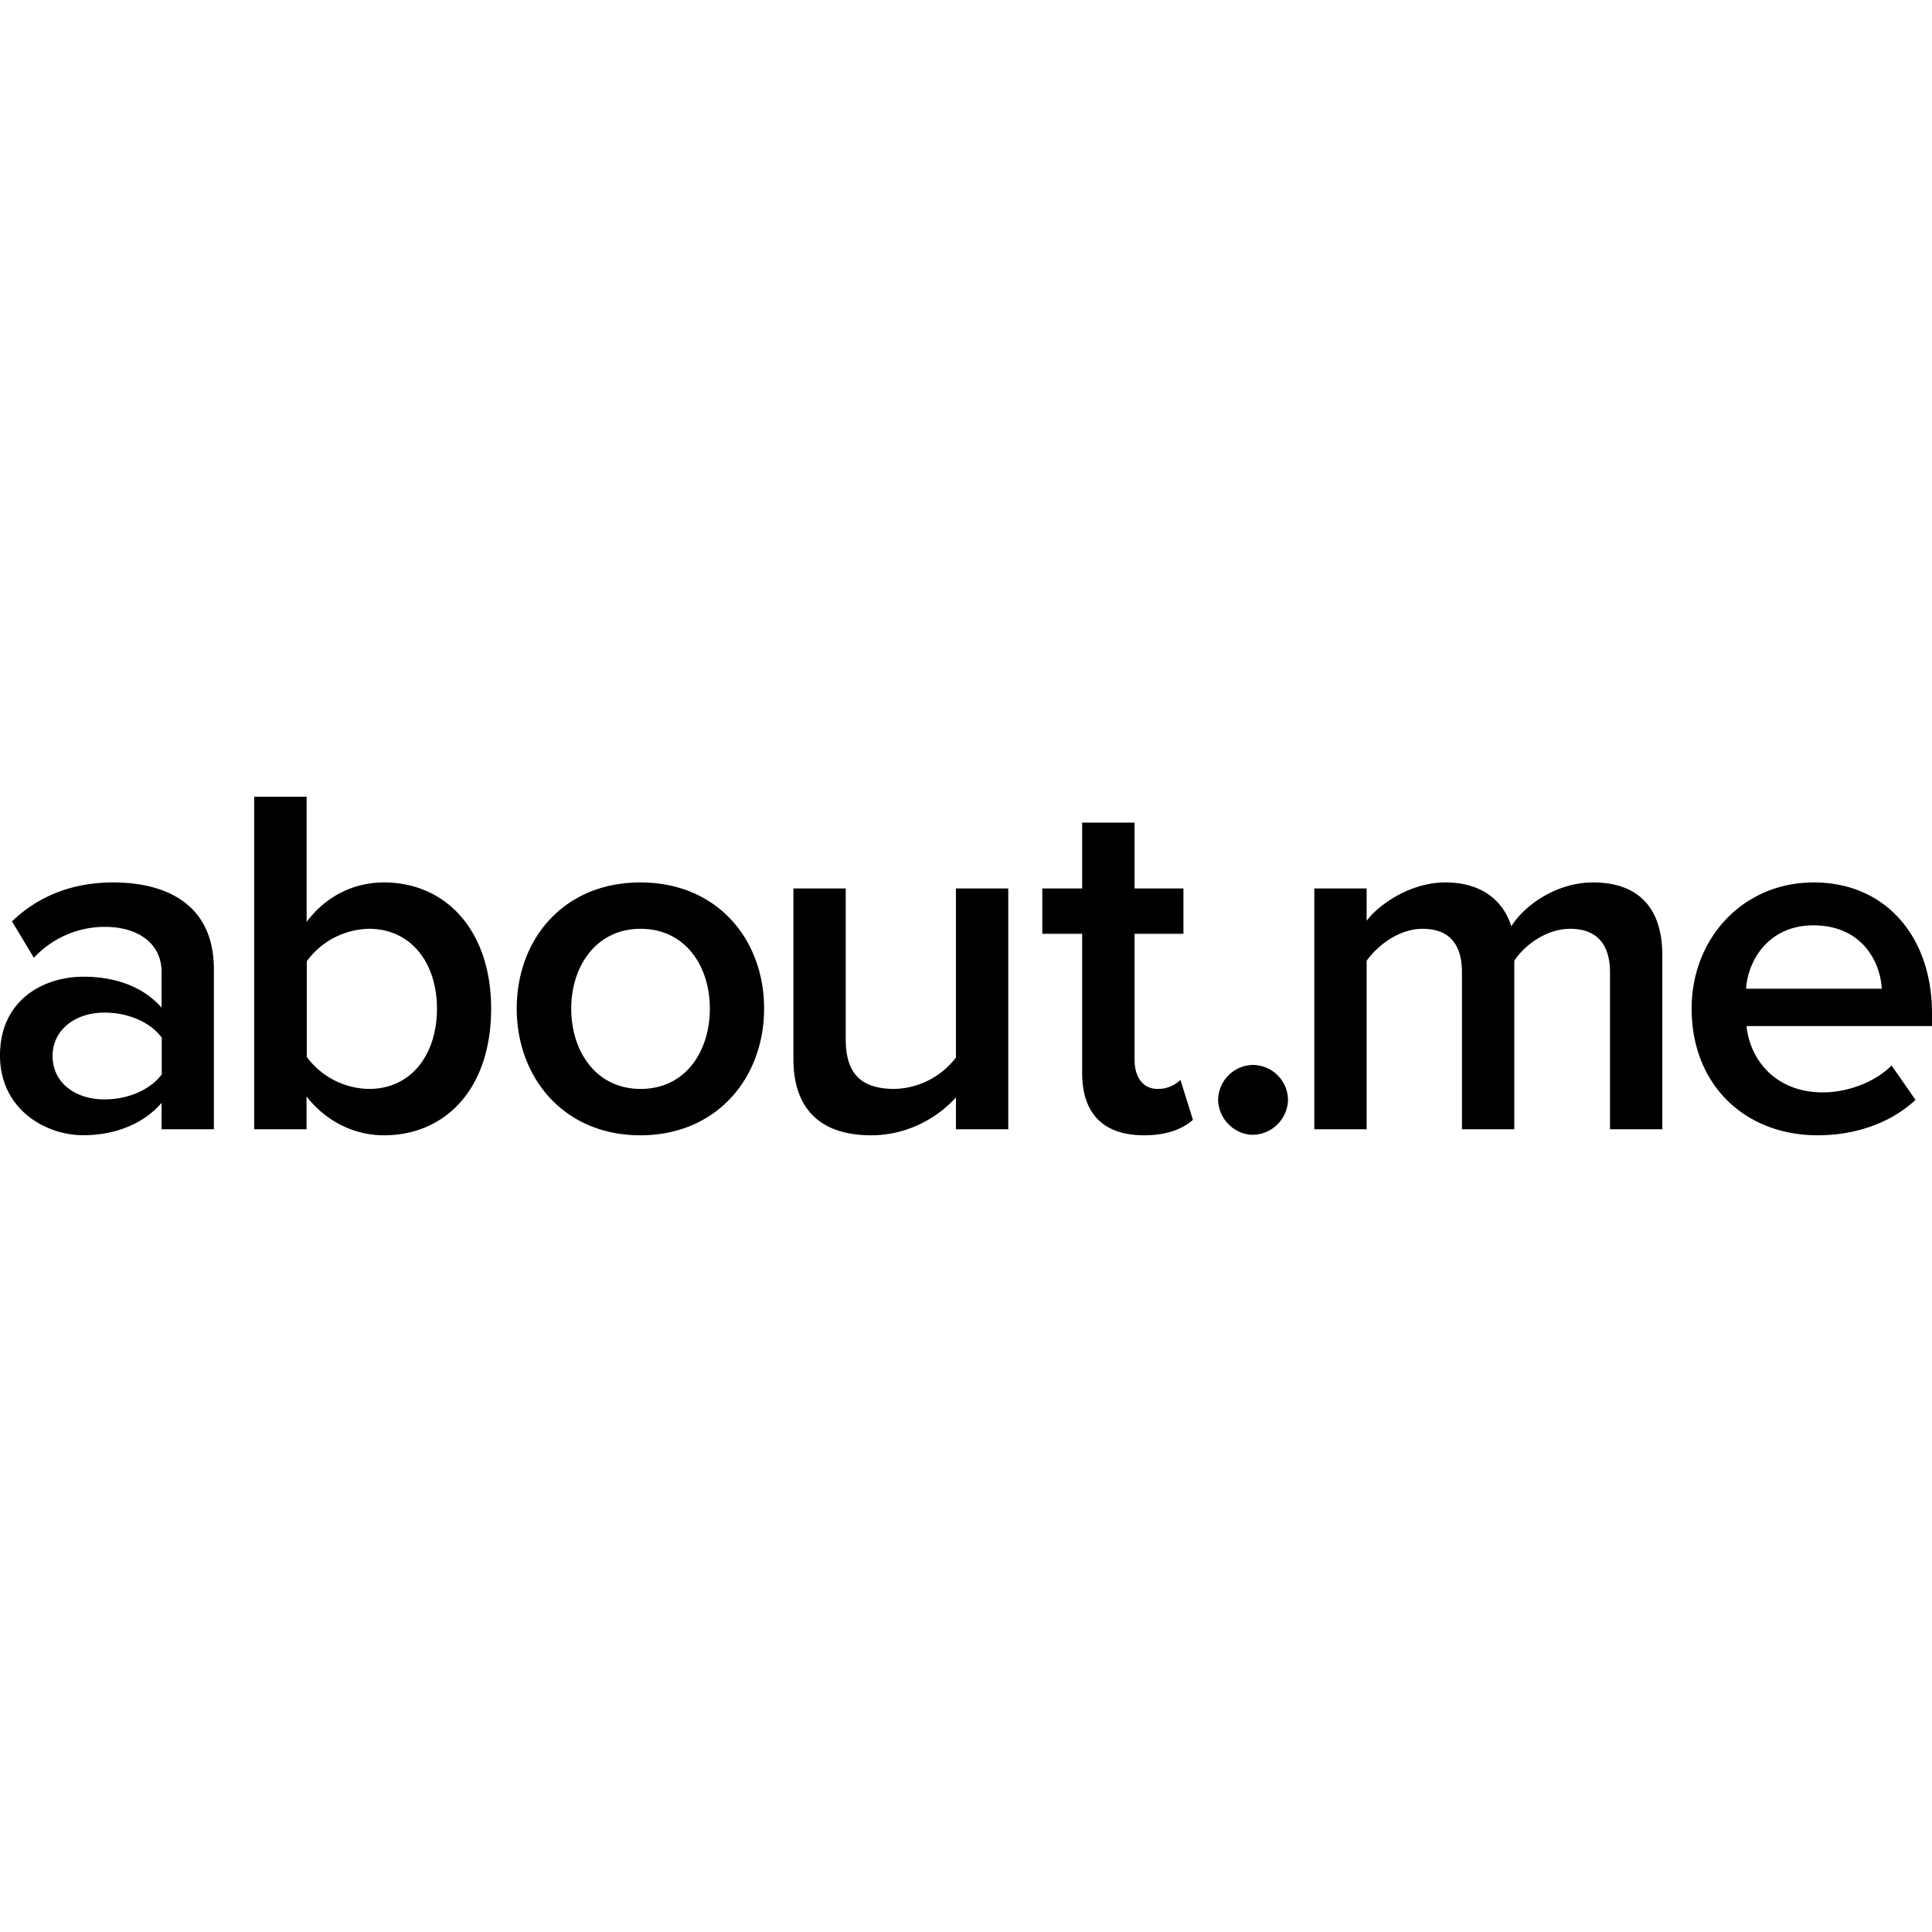
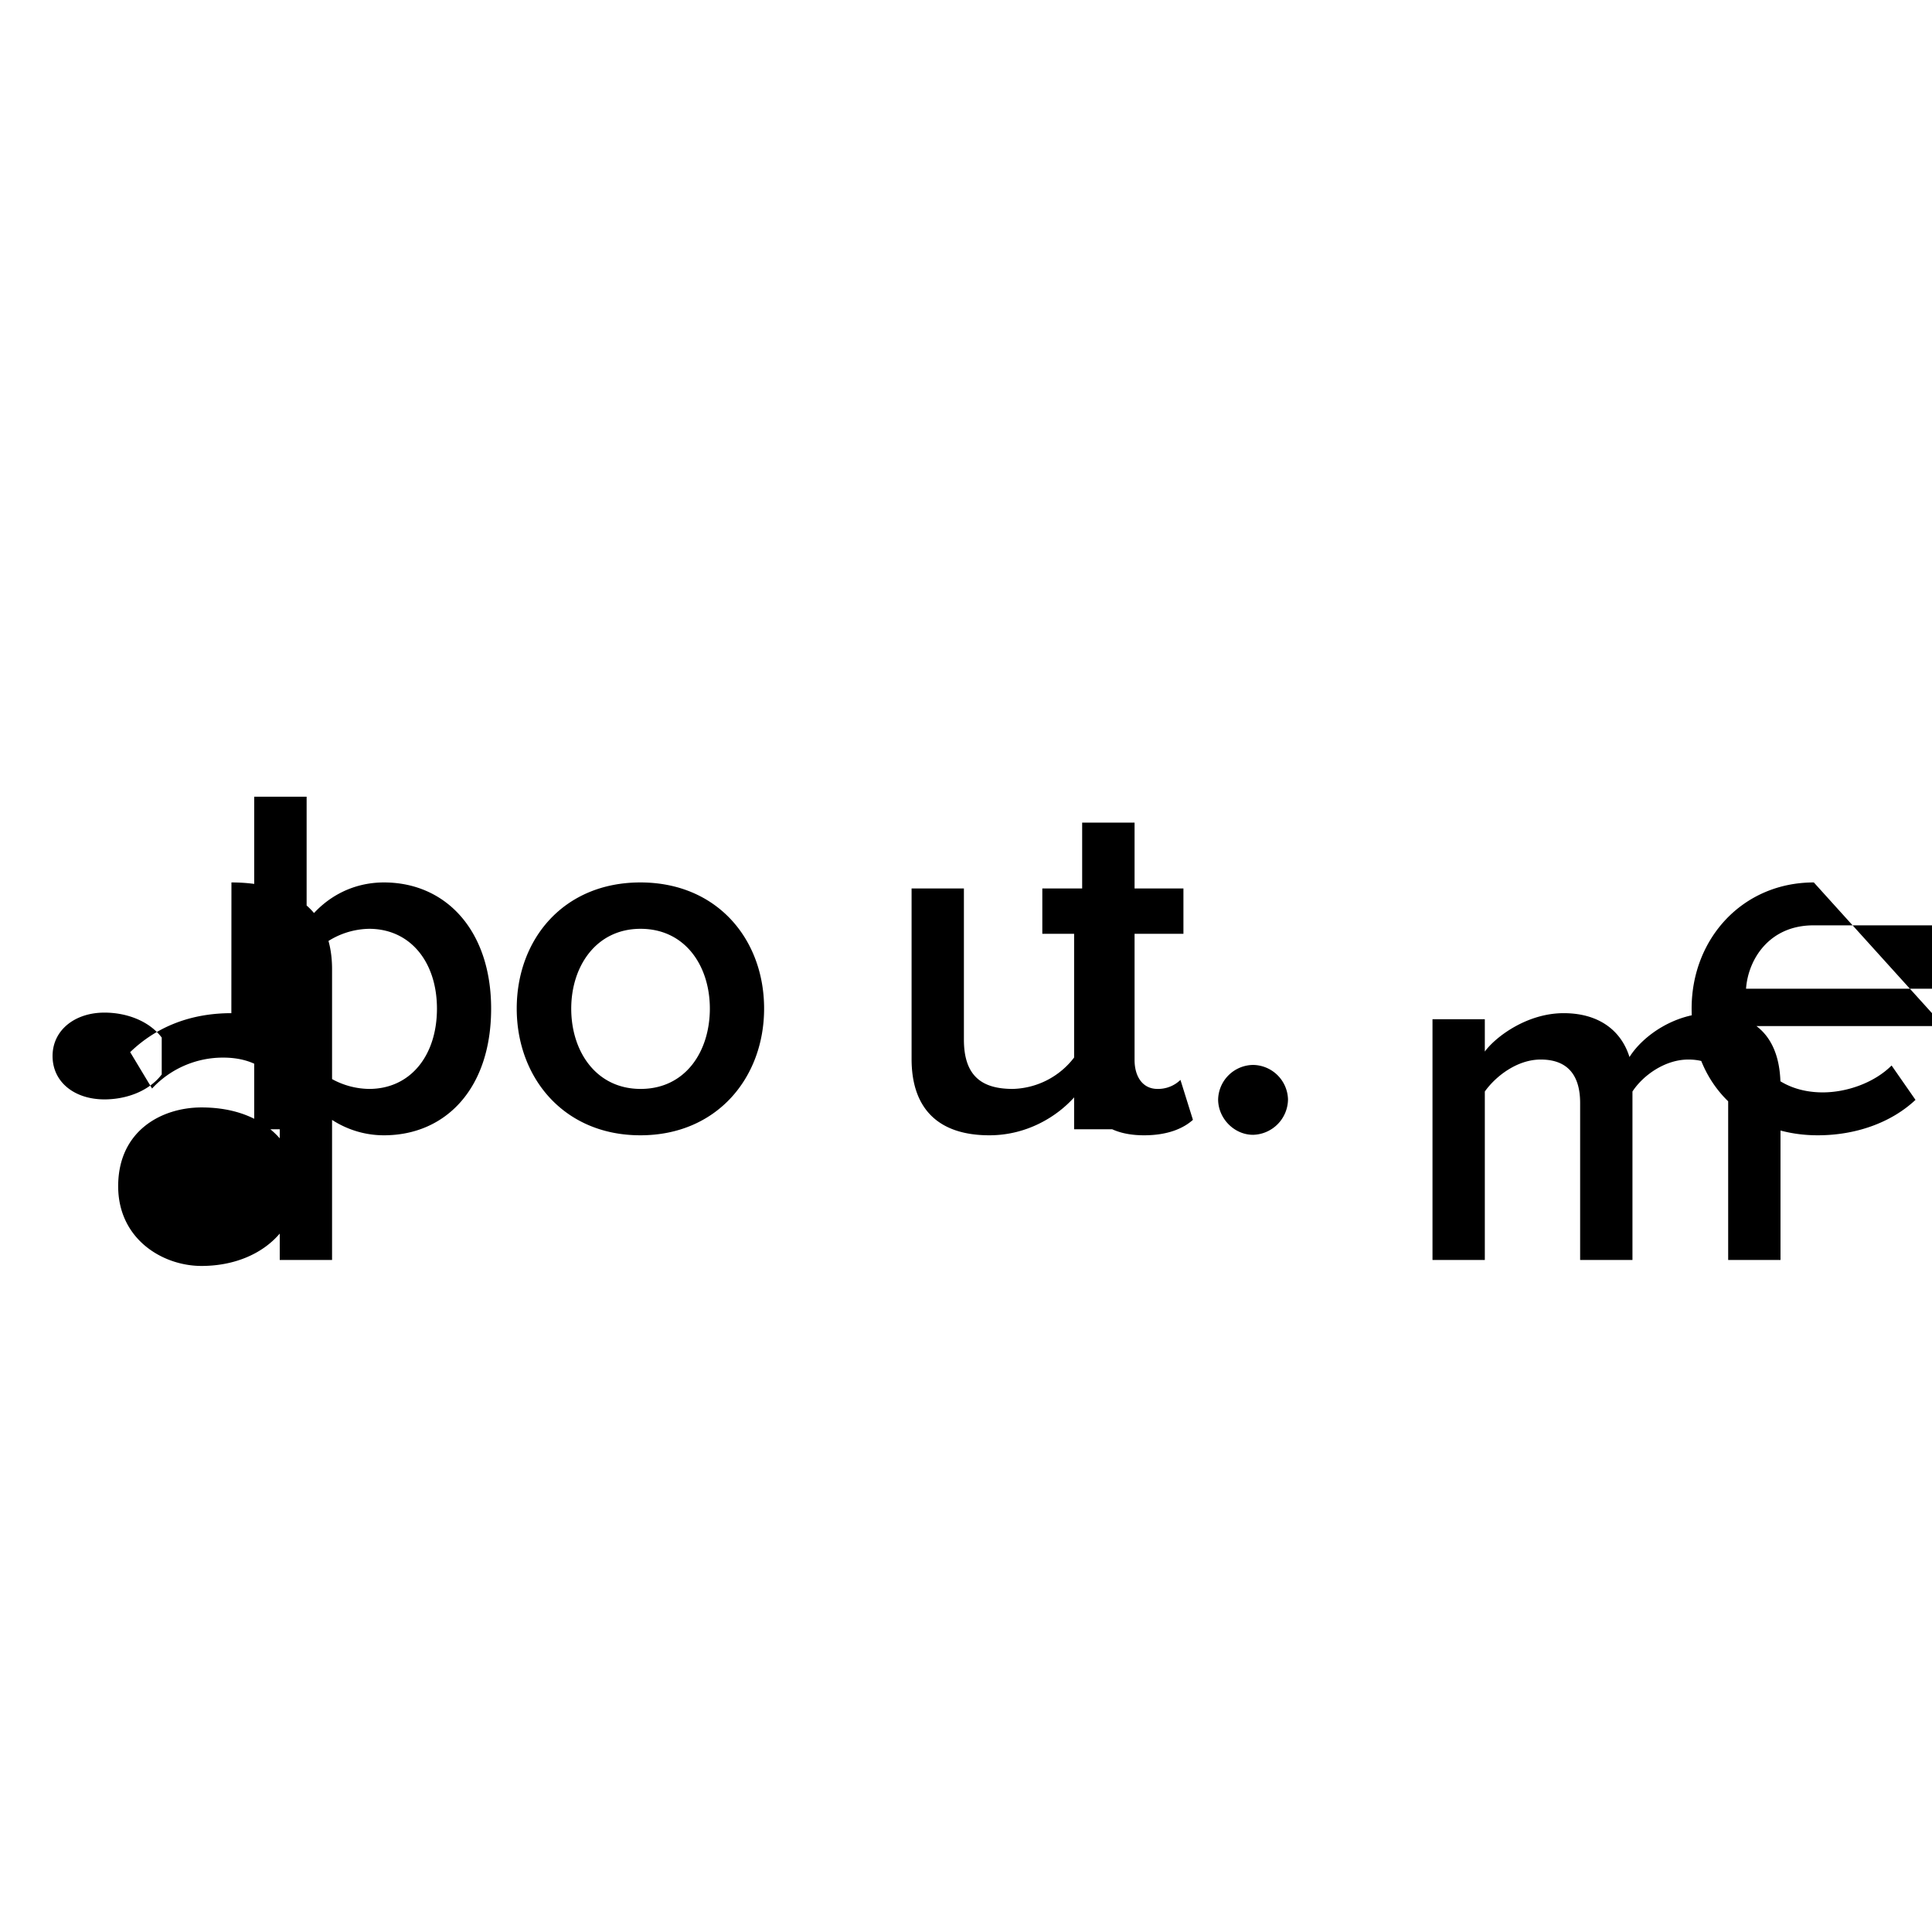
<svg xmlns="http://www.w3.org/2000/svg" viewBox="0 0 24 24">
-   <path d="M3.158 9.897v4.131h.65v-.408c.23.297.577.483.961.483.768 0 1.332-.582 1.332-1.573 0-.967-.558-1.568-1.332-1.568-.372 0-.719.168-.96.49V9.897Zm10.285.322v.818h-.495v.563h.495v1.729c0 .501.26.774.769.774.297 0 .49-.087.607-.192l-.155-.496a.4.4 0 0 1-.285.112c-.186 0-.285-.155-.285-.36V11.6h.607v-.563h-.607v-.818zm-5.488.743c-.954 0-1.536.706-1.536 1.567 0 .855.582 1.574 1.536 1.574s1.537-.719 1.537-1.574c0-.86-.583-1.567-1.537-1.567m14.577 0c-.886 0-1.518.7-1.518 1.567 0 .948.663 1.574 1.567 1.574.47 0 .91-.155 1.214-.44l-.297-.427c-.217.216-.557.334-.855.334-.564 0-.898-.378-.948-.824H24v-.16c0-.942-.57-1.624-1.468-1.624m-4.576 0c-.459 0-.849.298-.979.477v-.402h-.65v2.991h.65v-2.093c.137-.192.403-.397.694-.397.354 0 .49.217.49.54v1.95h.65v-2.093c.13-.199.403-.397.694-.397.353 0 .495.217.495.54v1.95h.65v-2.161c0-.607-.315-.905-.86-.905-.453 0-.85.28-1.016.545-.1-.322-.372-.545-.818-.545m-16.55 0c-.477 0-.91.15-1.257.484l.272.452a1.2 1.2 0 0 1 .886-.384c.41 0 .7.21.7.557v.446c-.223-.254-.563-.384-.972-.384-.49 0-1.035.285-1.035.979 0 .656.551.99 1.035.99.396 0 .75-.142.972-.402v.328h.65V12.04c0-.799-.582-1.078-1.25-1.078m8.449.075v2.118c0 .607.322.948.966.948.47 0 .842-.235 1.053-.471v.396h.65v-2.991h-.65v2.1a.99.99 0 0 1-.762.39c-.372 0-.607-.149-.607-.613v-1.877zm12.67.458c.589 0 .83.434.85.787H21.69c.025-.36.285-.787.837-.787m-17.942.043c.514 0 .843.415.843.992 0 .582-.329.997-.843.997a.98.98 0 0 1-.774-.397v-1.189a.98.98 0 0 1 .774-.403m3.372 0c.558 0 .861.465.861.991 0 .533-.303.998-.86.998-.552 0-.862-.465-.862-.997 0-.527.31-.992.861-.992m-6.66 1.041c.279 0 .557.105.712.31v.458c-.155.204-.433.31-.712.31-.366 0-.644-.21-.644-.539 0-.322.278-.539.644-.539m14.269.65a.44.44 0 0 0-.434.428c0 .235.198.44.434.44a.445.445 0 0 0 .434-.44.44.44 0 0 0-.434-.428" />
+   <path d="M3.158 9.897v4.131h.65v-.408c.23.297.577.483.961.483.768 0 1.332-.582 1.332-1.573 0-.967-.558-1.568-1.332-1.568-.372 0-.719.168-.96.49V9.897Zm10.285.322v.818h-.495v.563h.495v1.729c0 .501.26.774.769.774.297 0 .49-.087.607-.192l-.155-.496a.4.4 0 0 1-.285.112c-.186 0-.285-.155-.285-.36V11.6h.607v-.563h-.607v-.818zm-5.488.743c-.954 0-1.536.706-1.536 1.567 0 .855.582 1.574 1.536 1.574s1.537-.719 1.537-1.574c0-.86-.583-1.567-1.537-1.567m14.577 0c-.886 0-1.518.7-1.518 1.567 0 .948.663 1.574 1.567 1.574.47 0 .91-.155 1.214-.44l-.297-.427c-.217.216-.557.334-.855.334-.564 0-.898-.378-.948-.824H24v-.16m-4.576 0c-.459 0-.849.298-.979.477v-.402h-.65v2.991h.65v-2.093c.137-.192.403-.397.694-.397.354 0 .49.217.49.54v1.95h.65v-2.093c.13-.199.403-.397.694-.397.353 0 .495.217.495.54v1.95h.65v-2.161c0-.607-.315-.905-.86-.905-.453 0-.85.28-1.016.545-.1-.322-.372-.545-.818-.545m-16.55 0c-.477 0-.91.15-1.257.484l.272.452a1.2 1.2 0 0 1 .886-.384c.41 0 .7.21.7.557v.446c-.223-.254-.563-.384-.972-.384-.49 0-1.035.285-1.035.979 0 .656.551.99 1.035.99.396 0 .75-.142.972-.402v.328h.65V12.04c0-.799-.582-1.078-1.25-1.078m8.449.075v2.118c0 .607.322.948.966.948.47 0 .842-.235 1.053-.471v.396h.65v-2.991h-.65v2.1a.99.99 0 0 1-.762.39c-.372 0-.607-.149-.607-.613v-1.877zm12.67.458c.589 0 .83.434.85.787H21.69c.025-.36.285-.787.837-.787m-17.942.043c.514 0 .843.415.843.992 0 .582-.329.997-.843.997a.98.98 0 0 1-.774-.397v-1.189a.98.98 0 0 1 .774-.403m3.372 0c.558 0 .861.465.861.991 0 .533-.303.998-.86.998-.552 0-.862-.465-.862-.997 0-.527.31-.992.861-.992m-6.66 1.041c.279 0 .557.105.712.31v.458c-.155.204-.433.31-.712.31-.366 0-.644-.21-.644-.539 0-.322.278-.539.644-.539m14.269.65a.44.44 0 0 0-.434.428c0 .235.198.44.434.44a.445.445 0 0 0 .434-.44.44.44 0 0 0-.434-.428" />
</svg>